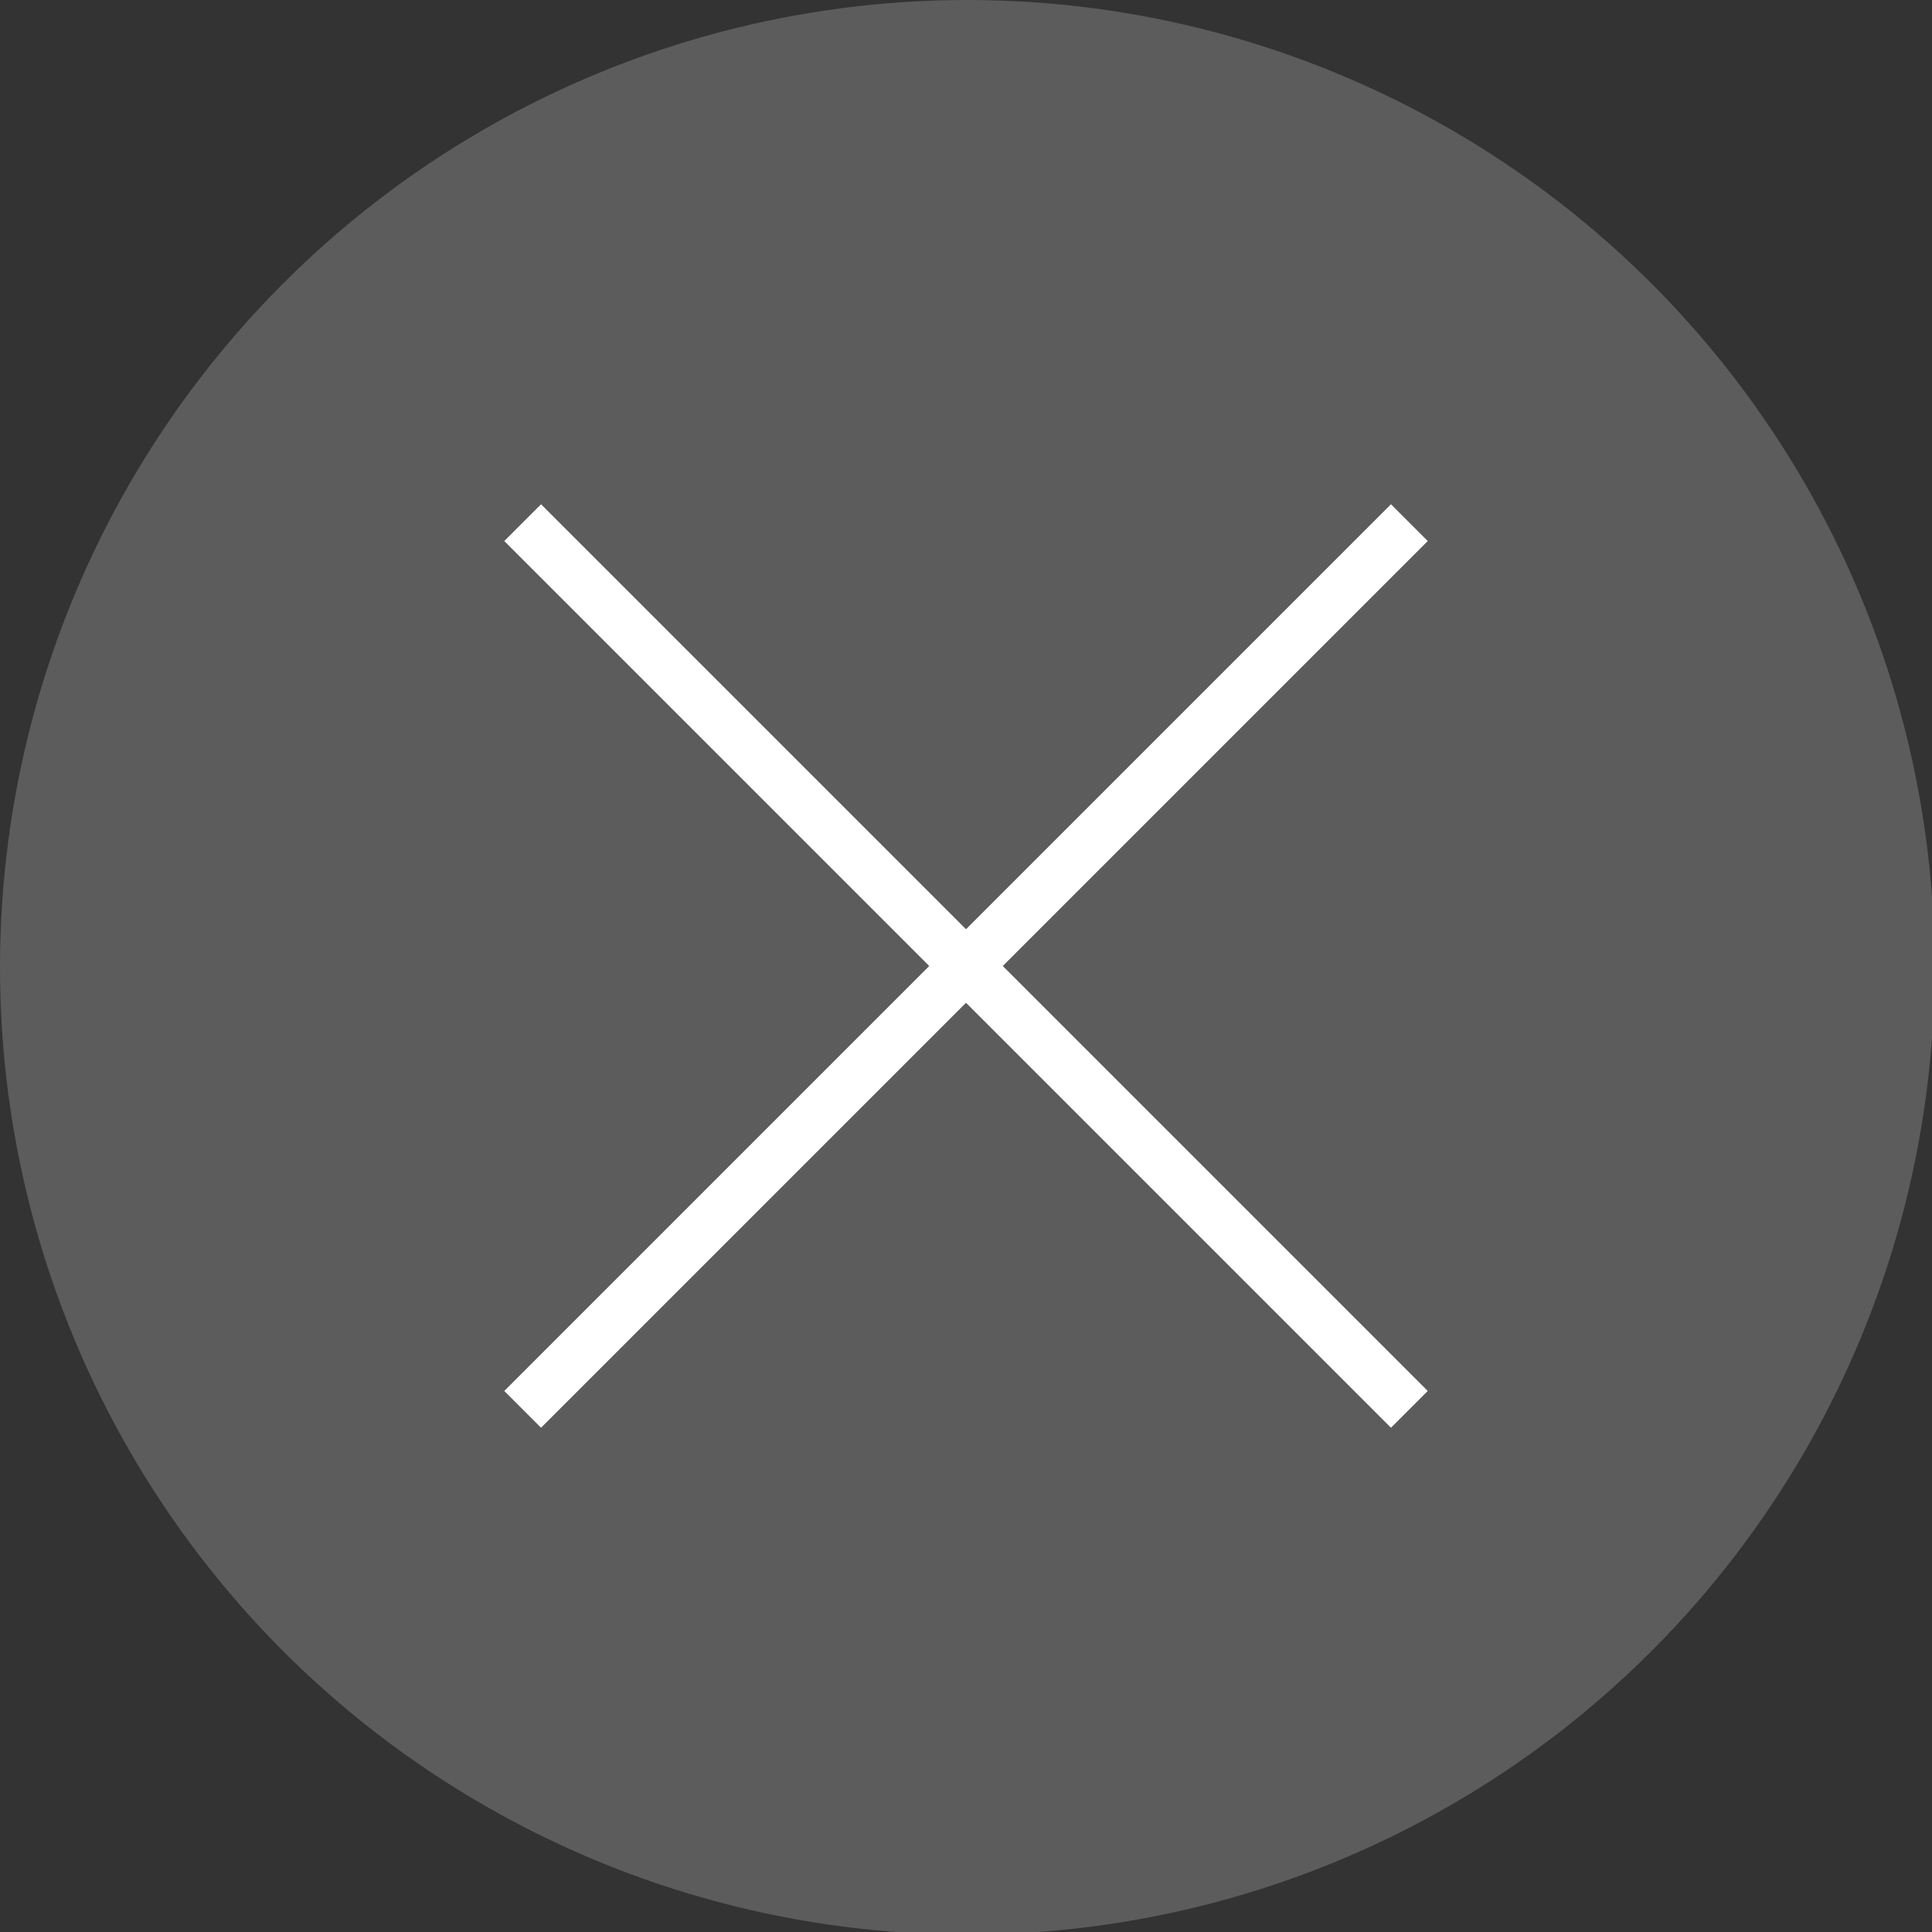
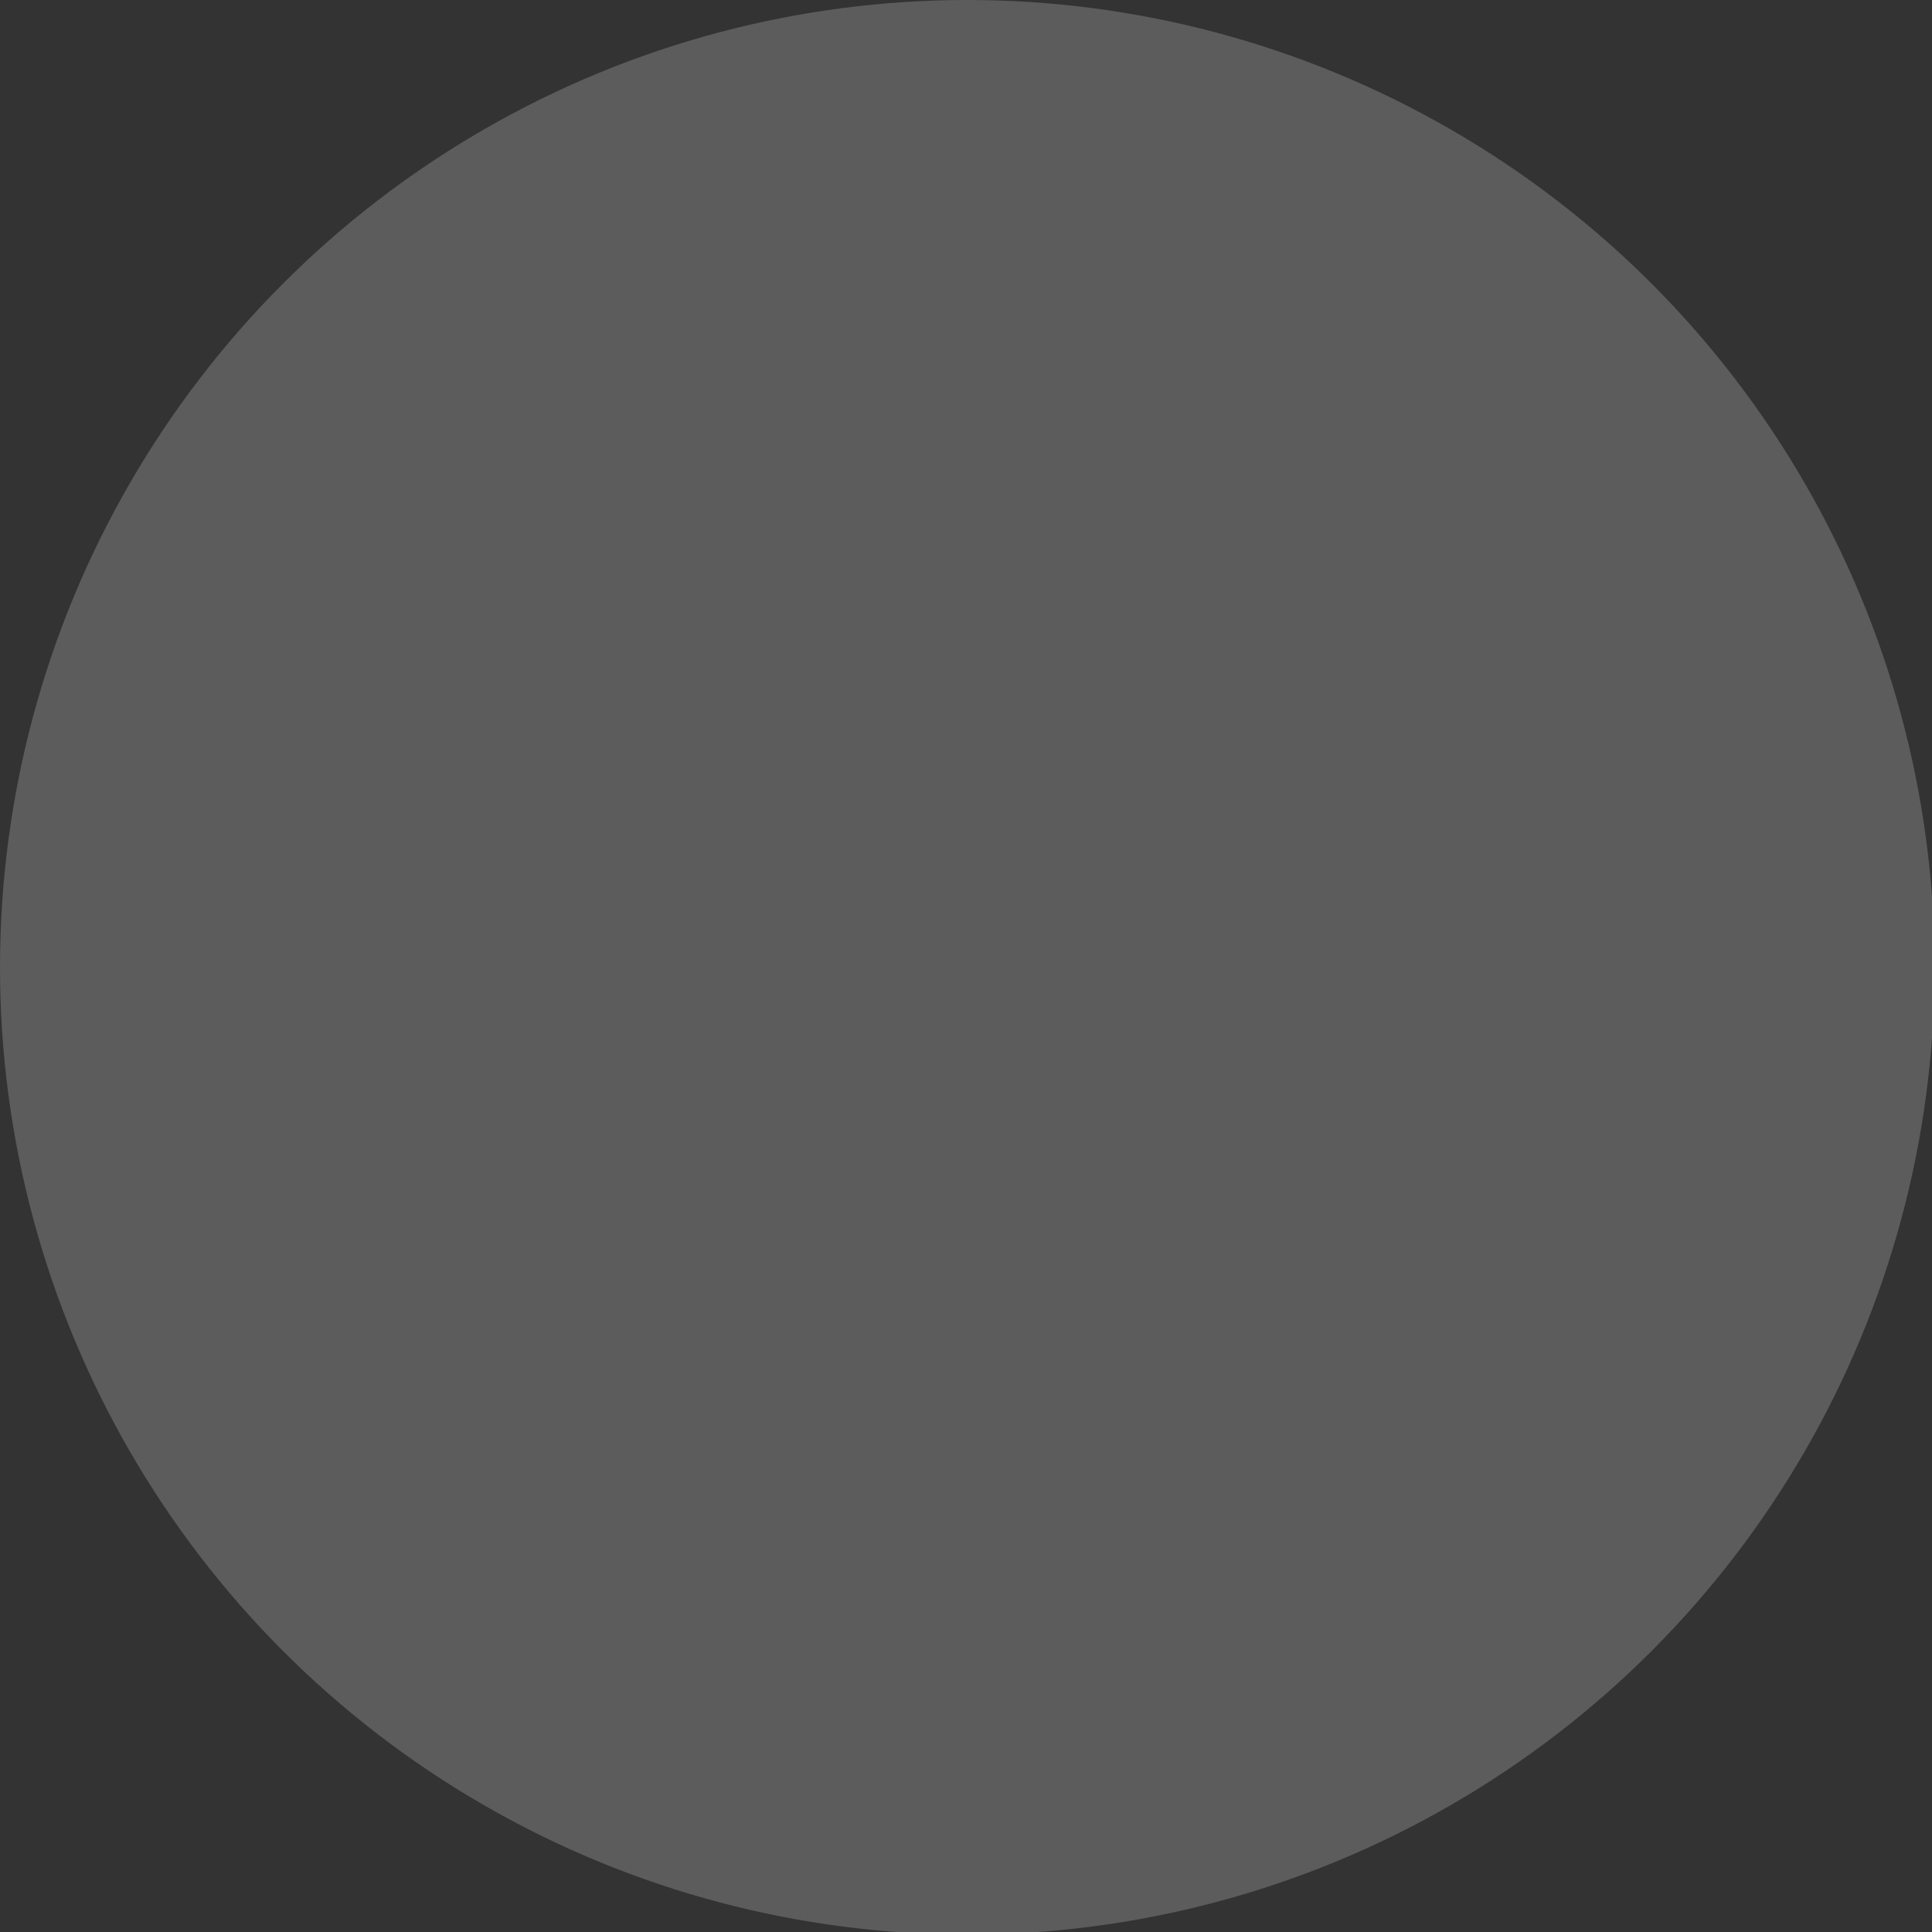
<svg xmlns="http://www.w3.org/2000/svg" version="1.1" id="Layer_1" x="0px" y="0px" viewBox="0 0 74.3 74.3" style="enable-background:new 0 0 74.3 74.3;" xml:space="preserve">
  <rect x="0" y="0" width="74.3" height="74.3" fill="#333333" stroke="none" />
  <style type="text/css">
	.st0{fill:#FAAA1A;}
	.st1{fill:none;stroke:#FFFFFF;stroke-width:2;stroke-miterlimit:10;}
	.st2{opacity:0.2;fill:#FFFFFF;}
</style>
-   <line class="st1" x1="20.1" y1="20.1" x2="54.2" y2="54.2" />
-   <line class="st1" x1="54.2" y1="20.1" x2="20.1" y2="54.2" />
  <circle class="st2" cx="37.2" cy="37.2" r="37.2" />
</svg>